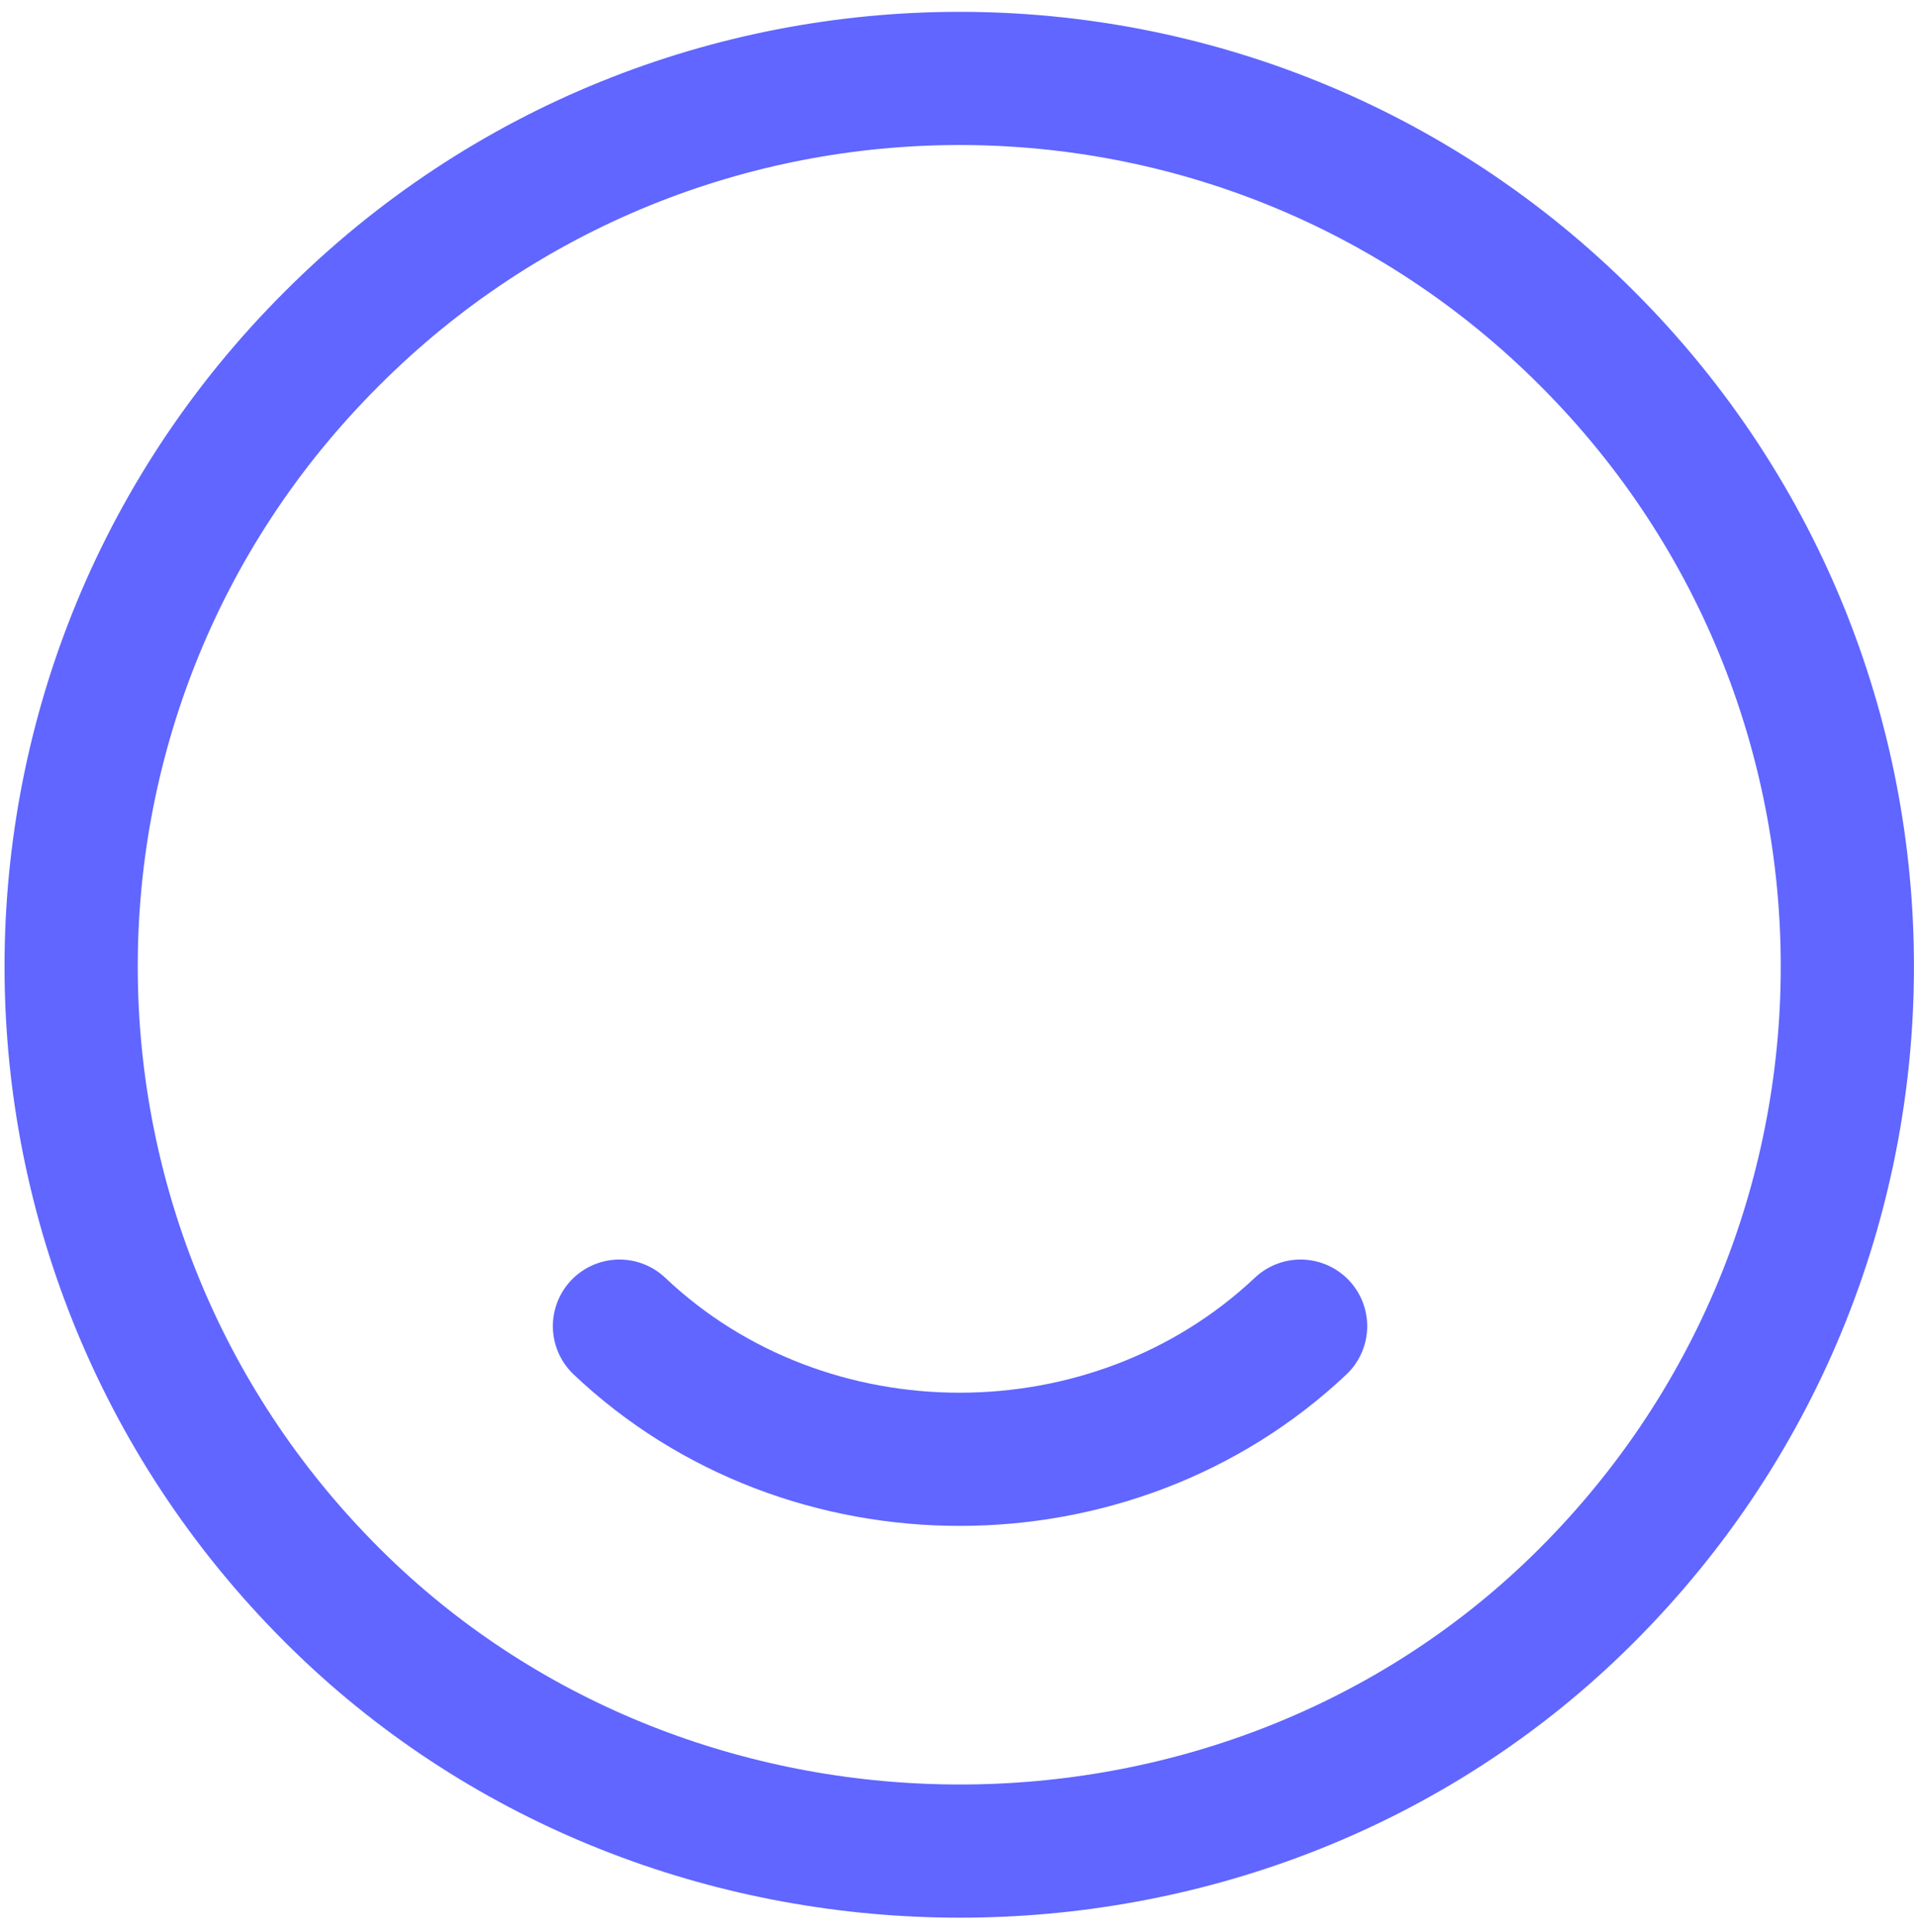
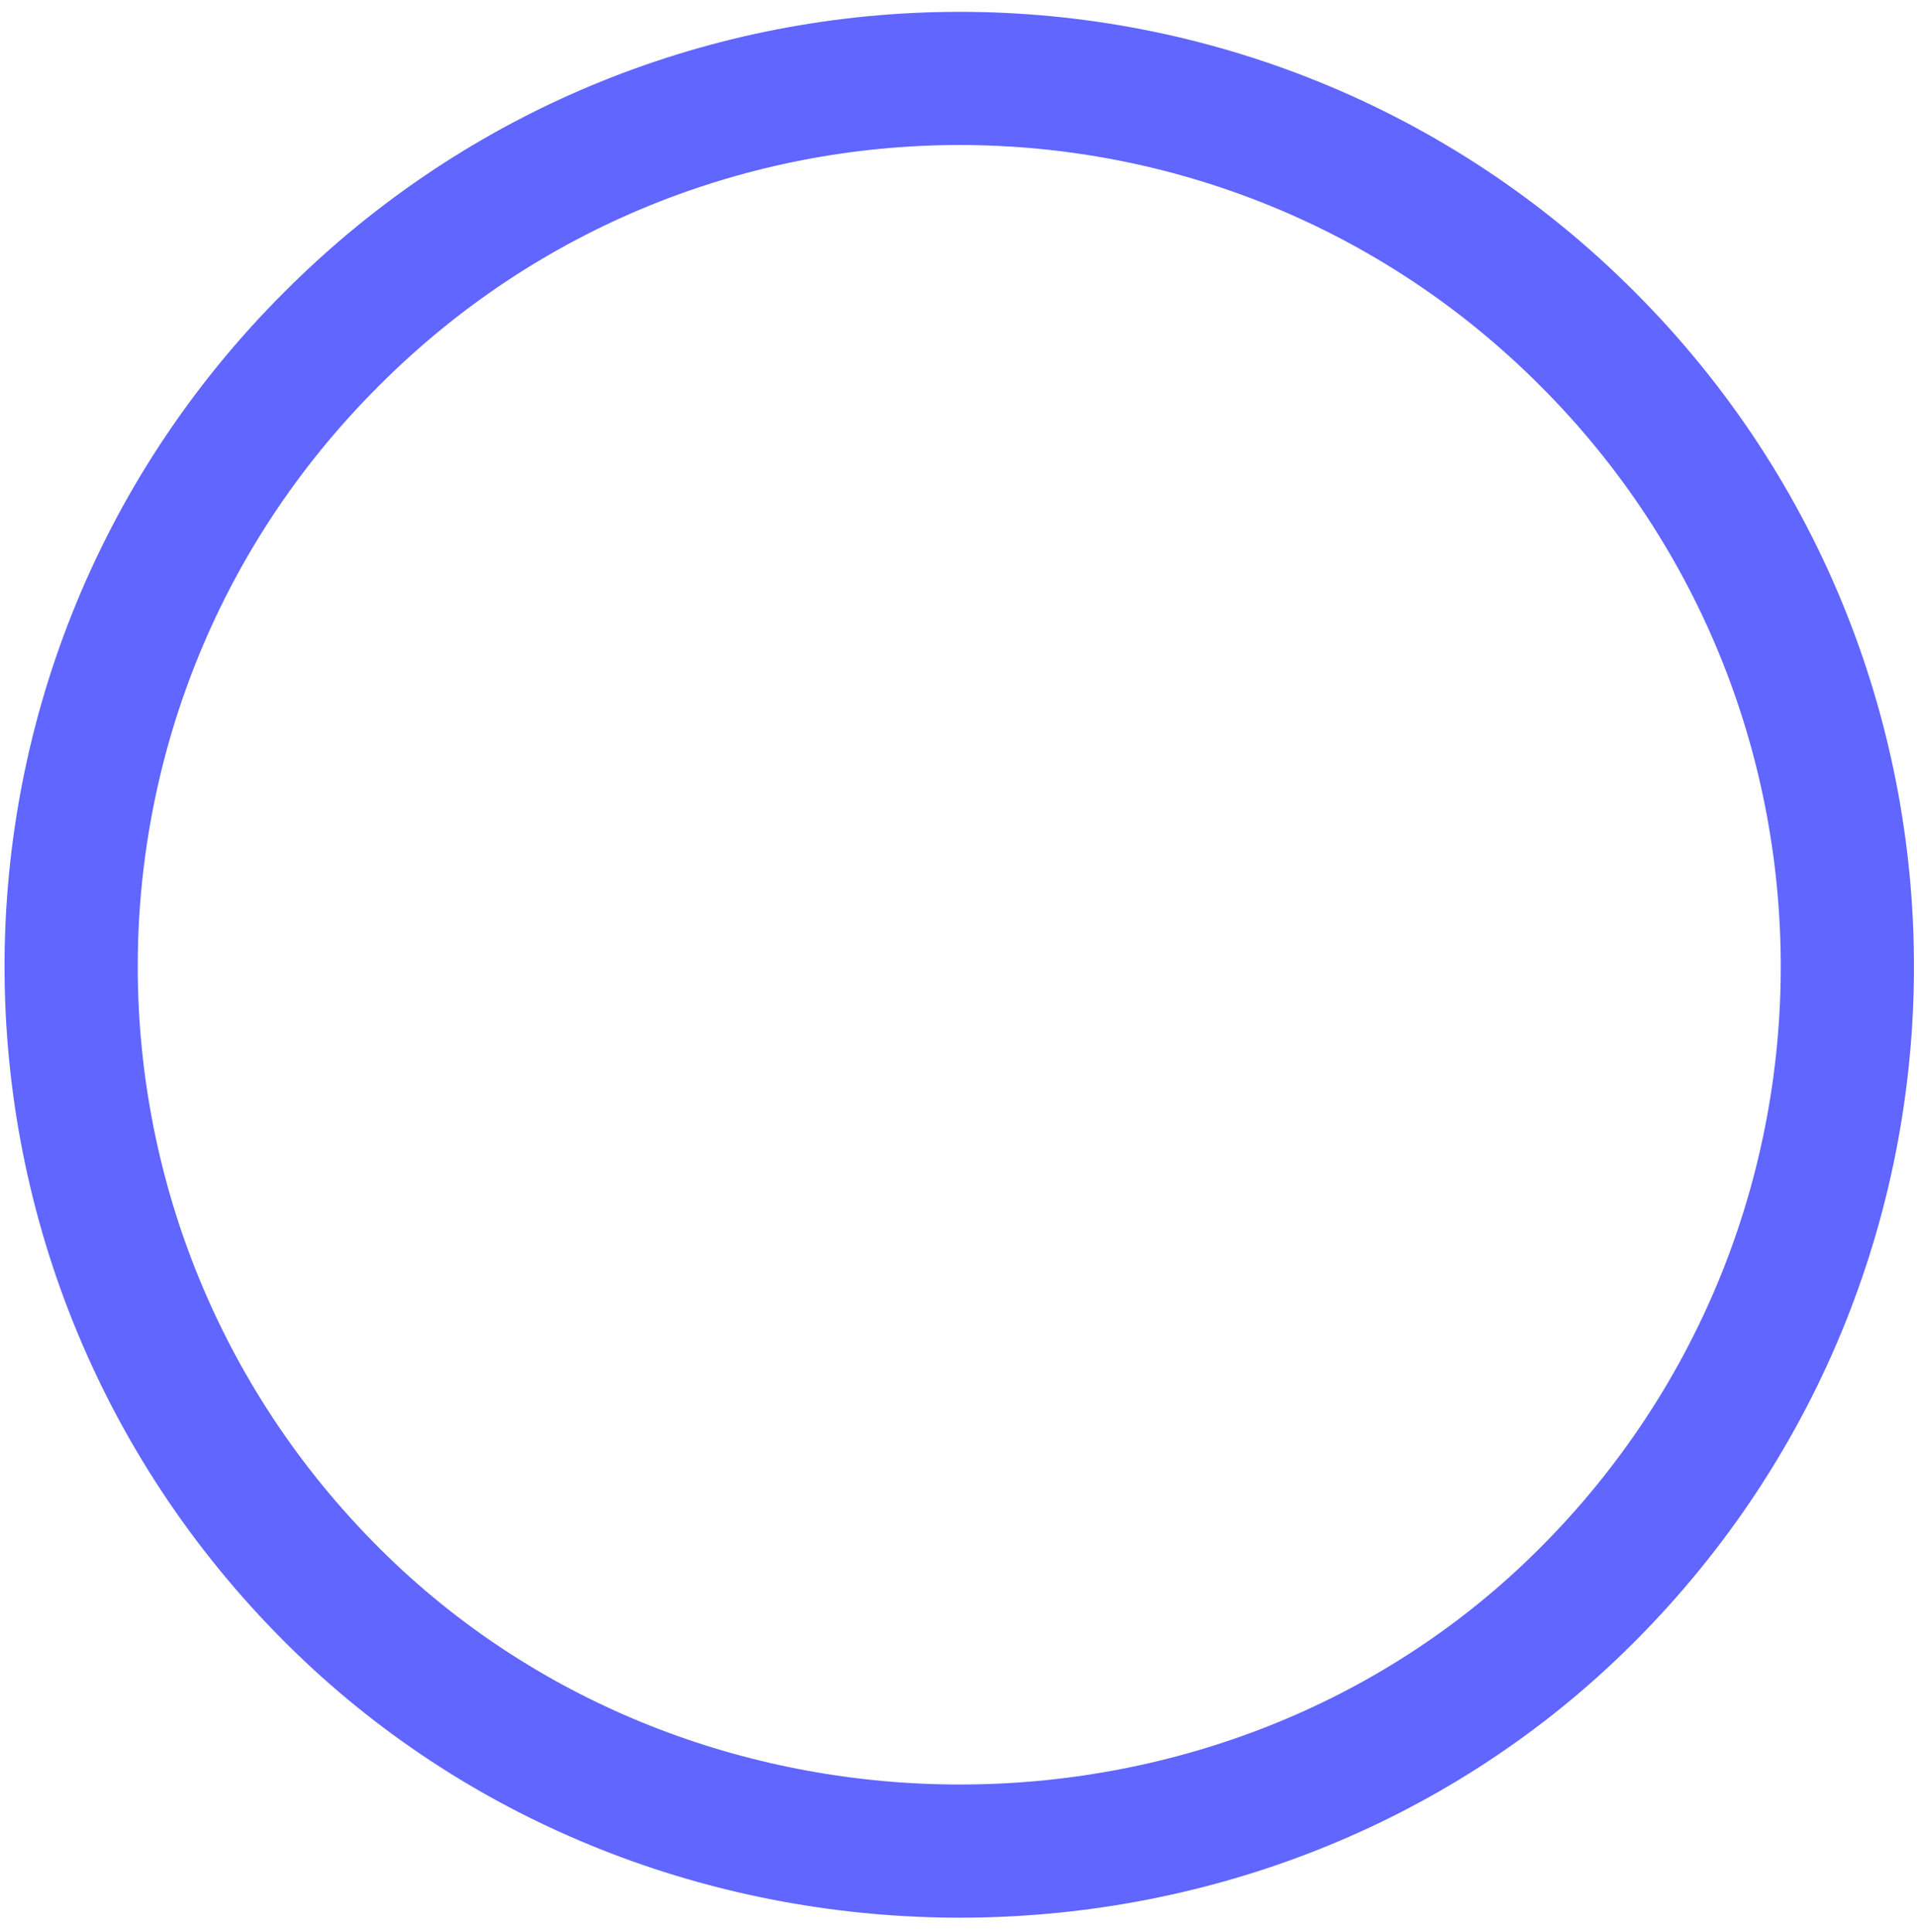
<svg xmlns="http://www.w3.org/2000/svg" width="124" height="125" viewBox="0 0 124 125" fill="none">
-   <path d="M102.682 21.919C125.486 44.724 125.084 81.946 101.533 104.291C79.763 124.913 44.436 124.913 22.608 104.291C-1.001 81.946 -1.403 44.724 21.459 21.919C43.861 -0.541 80.279 -0.541 102.682 21.919Z" stroke="#6066FF" stroke-width="8.616" stroke-linecap="round" stroke-linejoin="round" />
-   <path d="M84.128 85.795C71.95 97.283 52.19 97.283 40.07 85.795" stroke="#6066FF" stroke-width="8.616" stroke-linecap="round" stroke-linejoin="round" />
+   <path d="M102.682 21.919C125.486 44.724 125.084 81.946 101.533 104.291C79.763 124.913 44.436 124.913 22.608 104.291C-1.001 81.946 -1.403 44.724 21.459 21.919C43.861 -0.541 80.279 -0.541 102.682 21.919" stroke="#6066FF" stroke-width="8.616" stroke-linecap="round" stroke-linejoin="round" />
</svg>